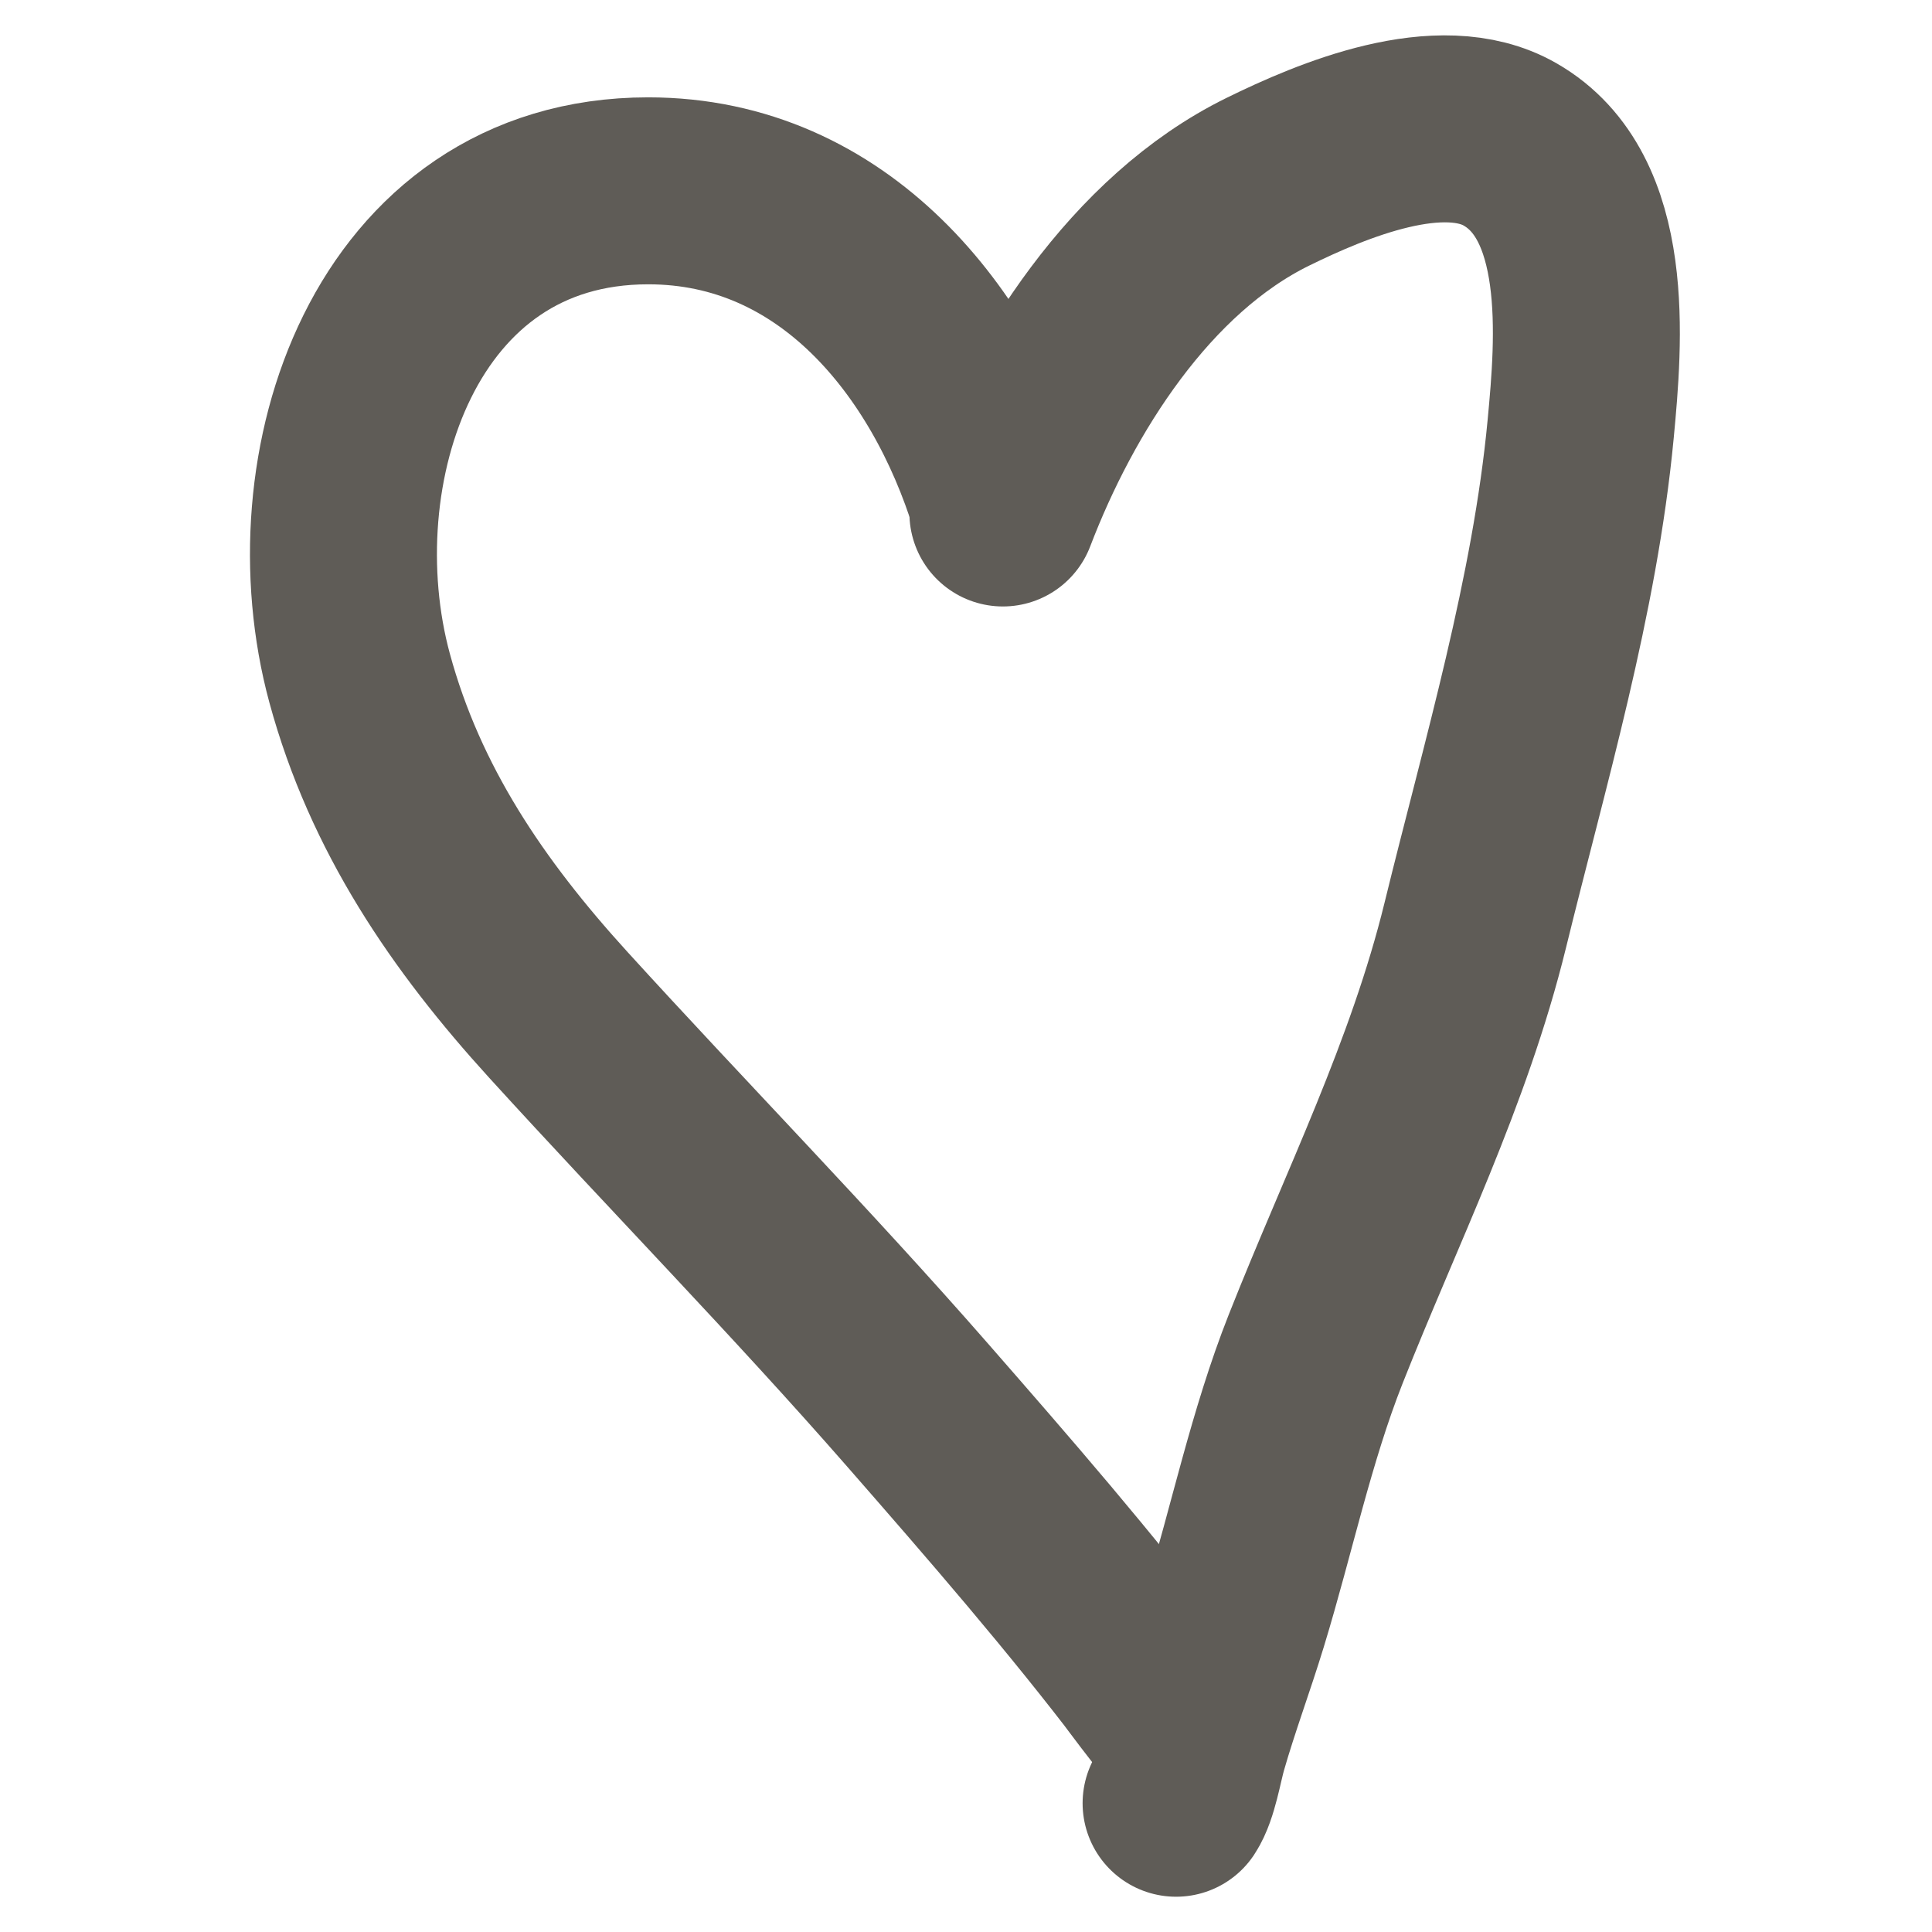
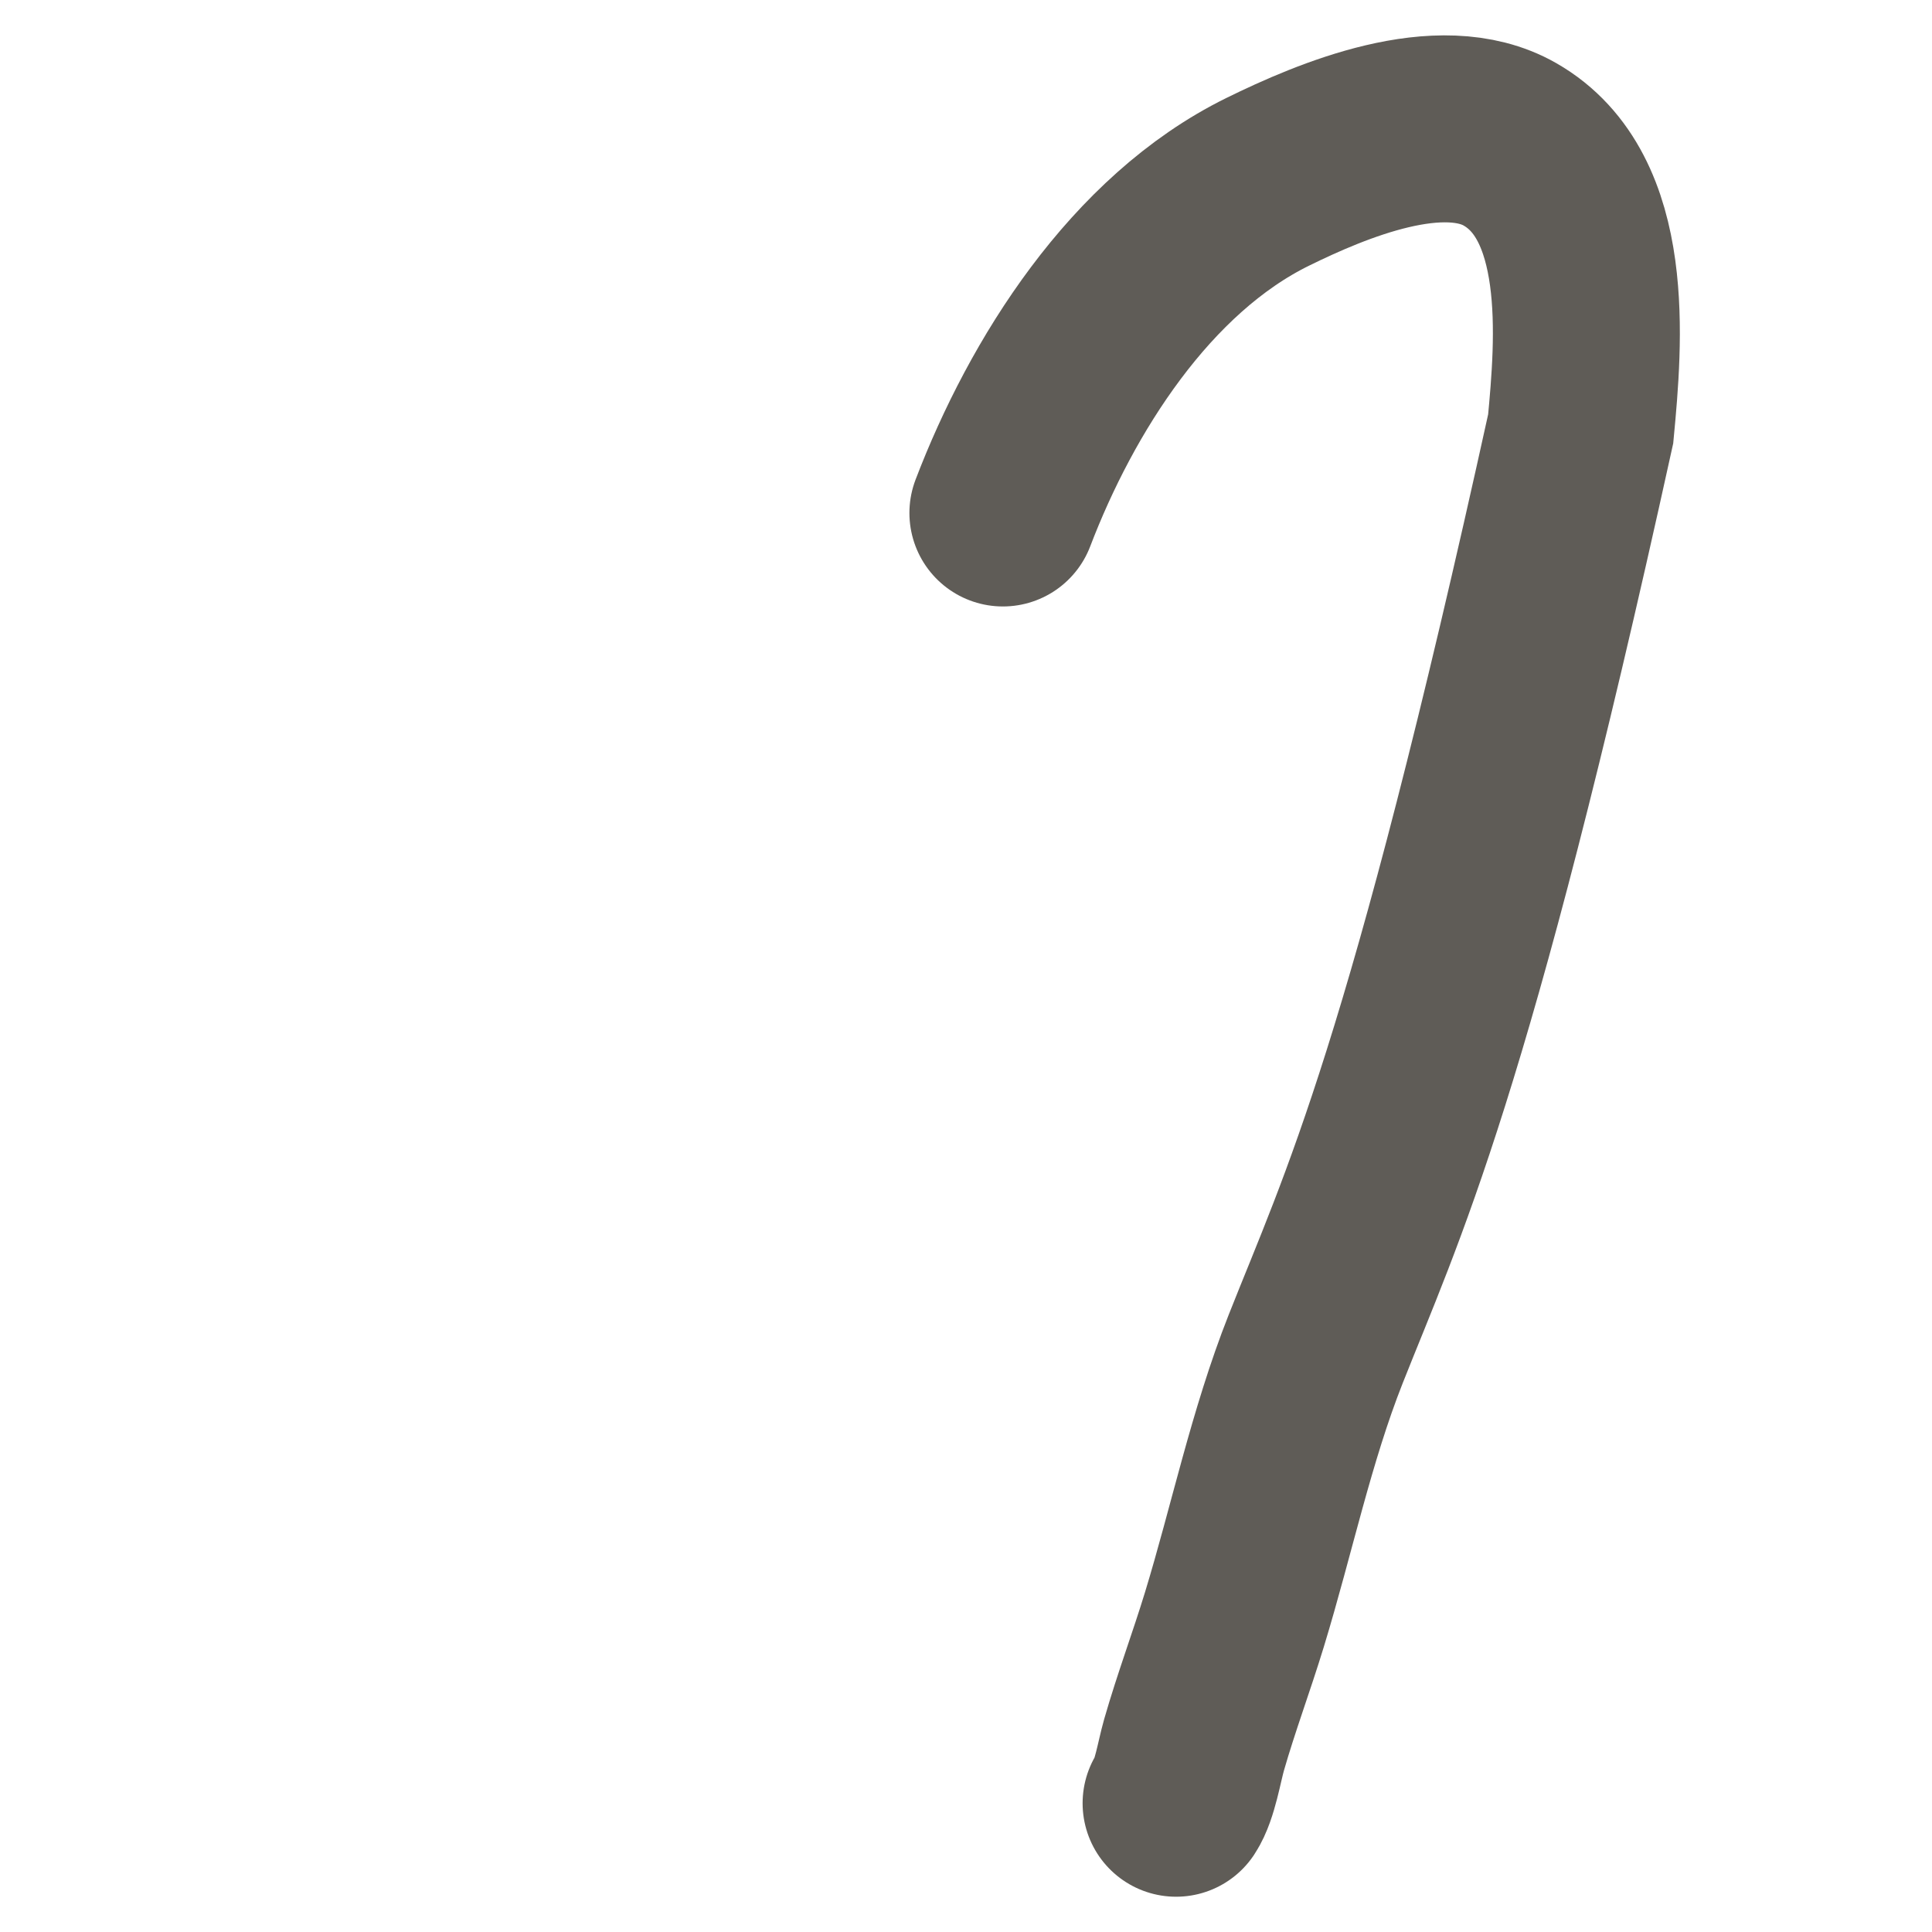
<svg xmlns="http://www.w3.org/2000/svg" width="31" height="31" viewBox="0 0 31 31" fill="none">
-   <path d="M16.092 8.052C15.296 5.482 13.377 3.062 10.401 3.062C6.32 3.062 4.863 7.538 5.77 10.88C6.342 12.985 7.506 14.688 8.957 16.282C10.87 18.383 12.858 20.411 14.728 22.551C16.028 24.039 17.331 25.537 18.527 27.112C19.245 28.058 18.068 26.531 17.885 26.245" stroke="#5F5C57" stroke-width="3" stroke-linecap="round" />
-   <path d="M16.092 8.231C16.872 6.189 18.299 3.922 20.34 2.918C21.381 2.406 23.116 1.68 24.228 2.316C25.691 3.152 25.498 5.461 25.363 6.881C25.11 9.562 24.309 12.242 23.671 14.848C23.087 17.229 22.008 19.377 21.111 21.645C20.558 23.044 20.245 24.551 19.807 25.986C19.598 26.67 19.354 27.318 19.159 27.998C19.082 28.267 19.012 28.721 18.871 28.934" stroke="#5F5C57" stroke-width="3" stroke-linecap="round" />
+   <path d="M16.092 8.231C16.872 6.189 18.299 3.922 20.34 2.918C21.381 2.406 23.116 1.68 24.228 2.316C25.691 3.152 25.498 5.461 25.363 6.881C23.087 17.229 22.008 19.377 21.111 21.645C20.558 23.044 20.245 24.551 19.807 25.986C19.598 26.67 19.354 27.318 19.159 27.998C19.082 28.267 19.012 28.721 18.871 28.934" stroke="#5F5C57" stroke-width="3" stroke-linecap="round" />
</svg>